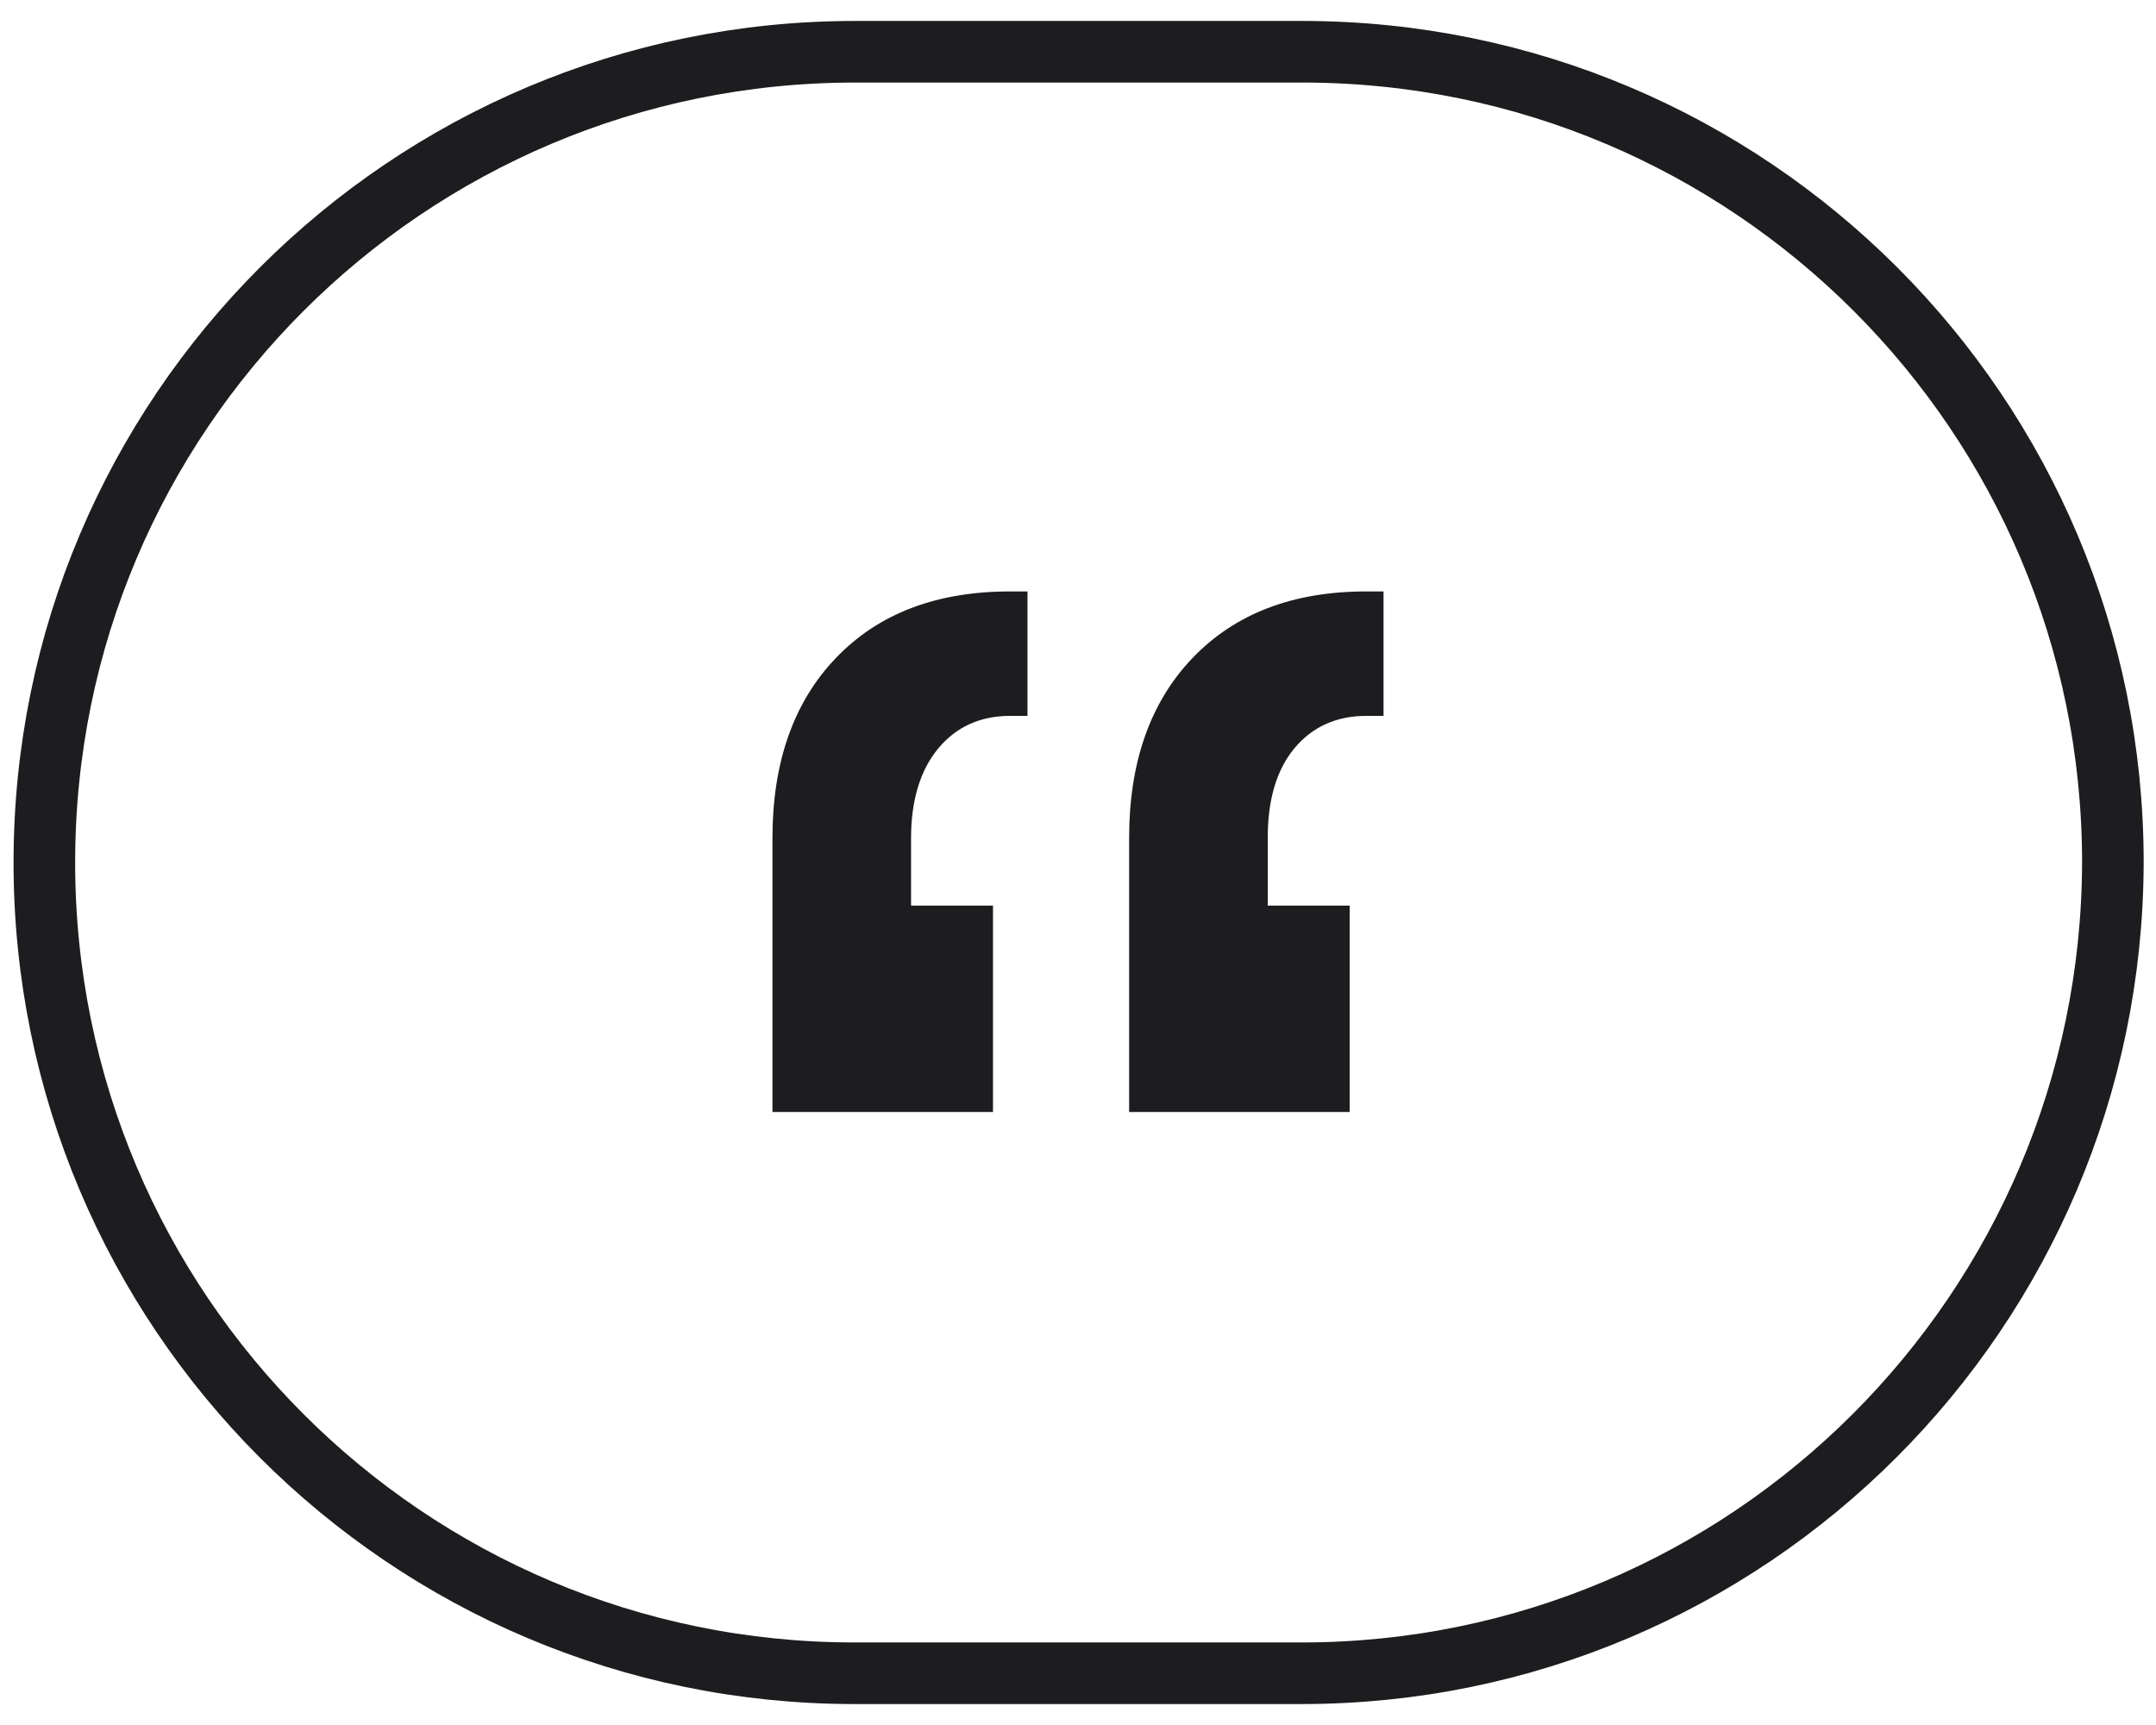
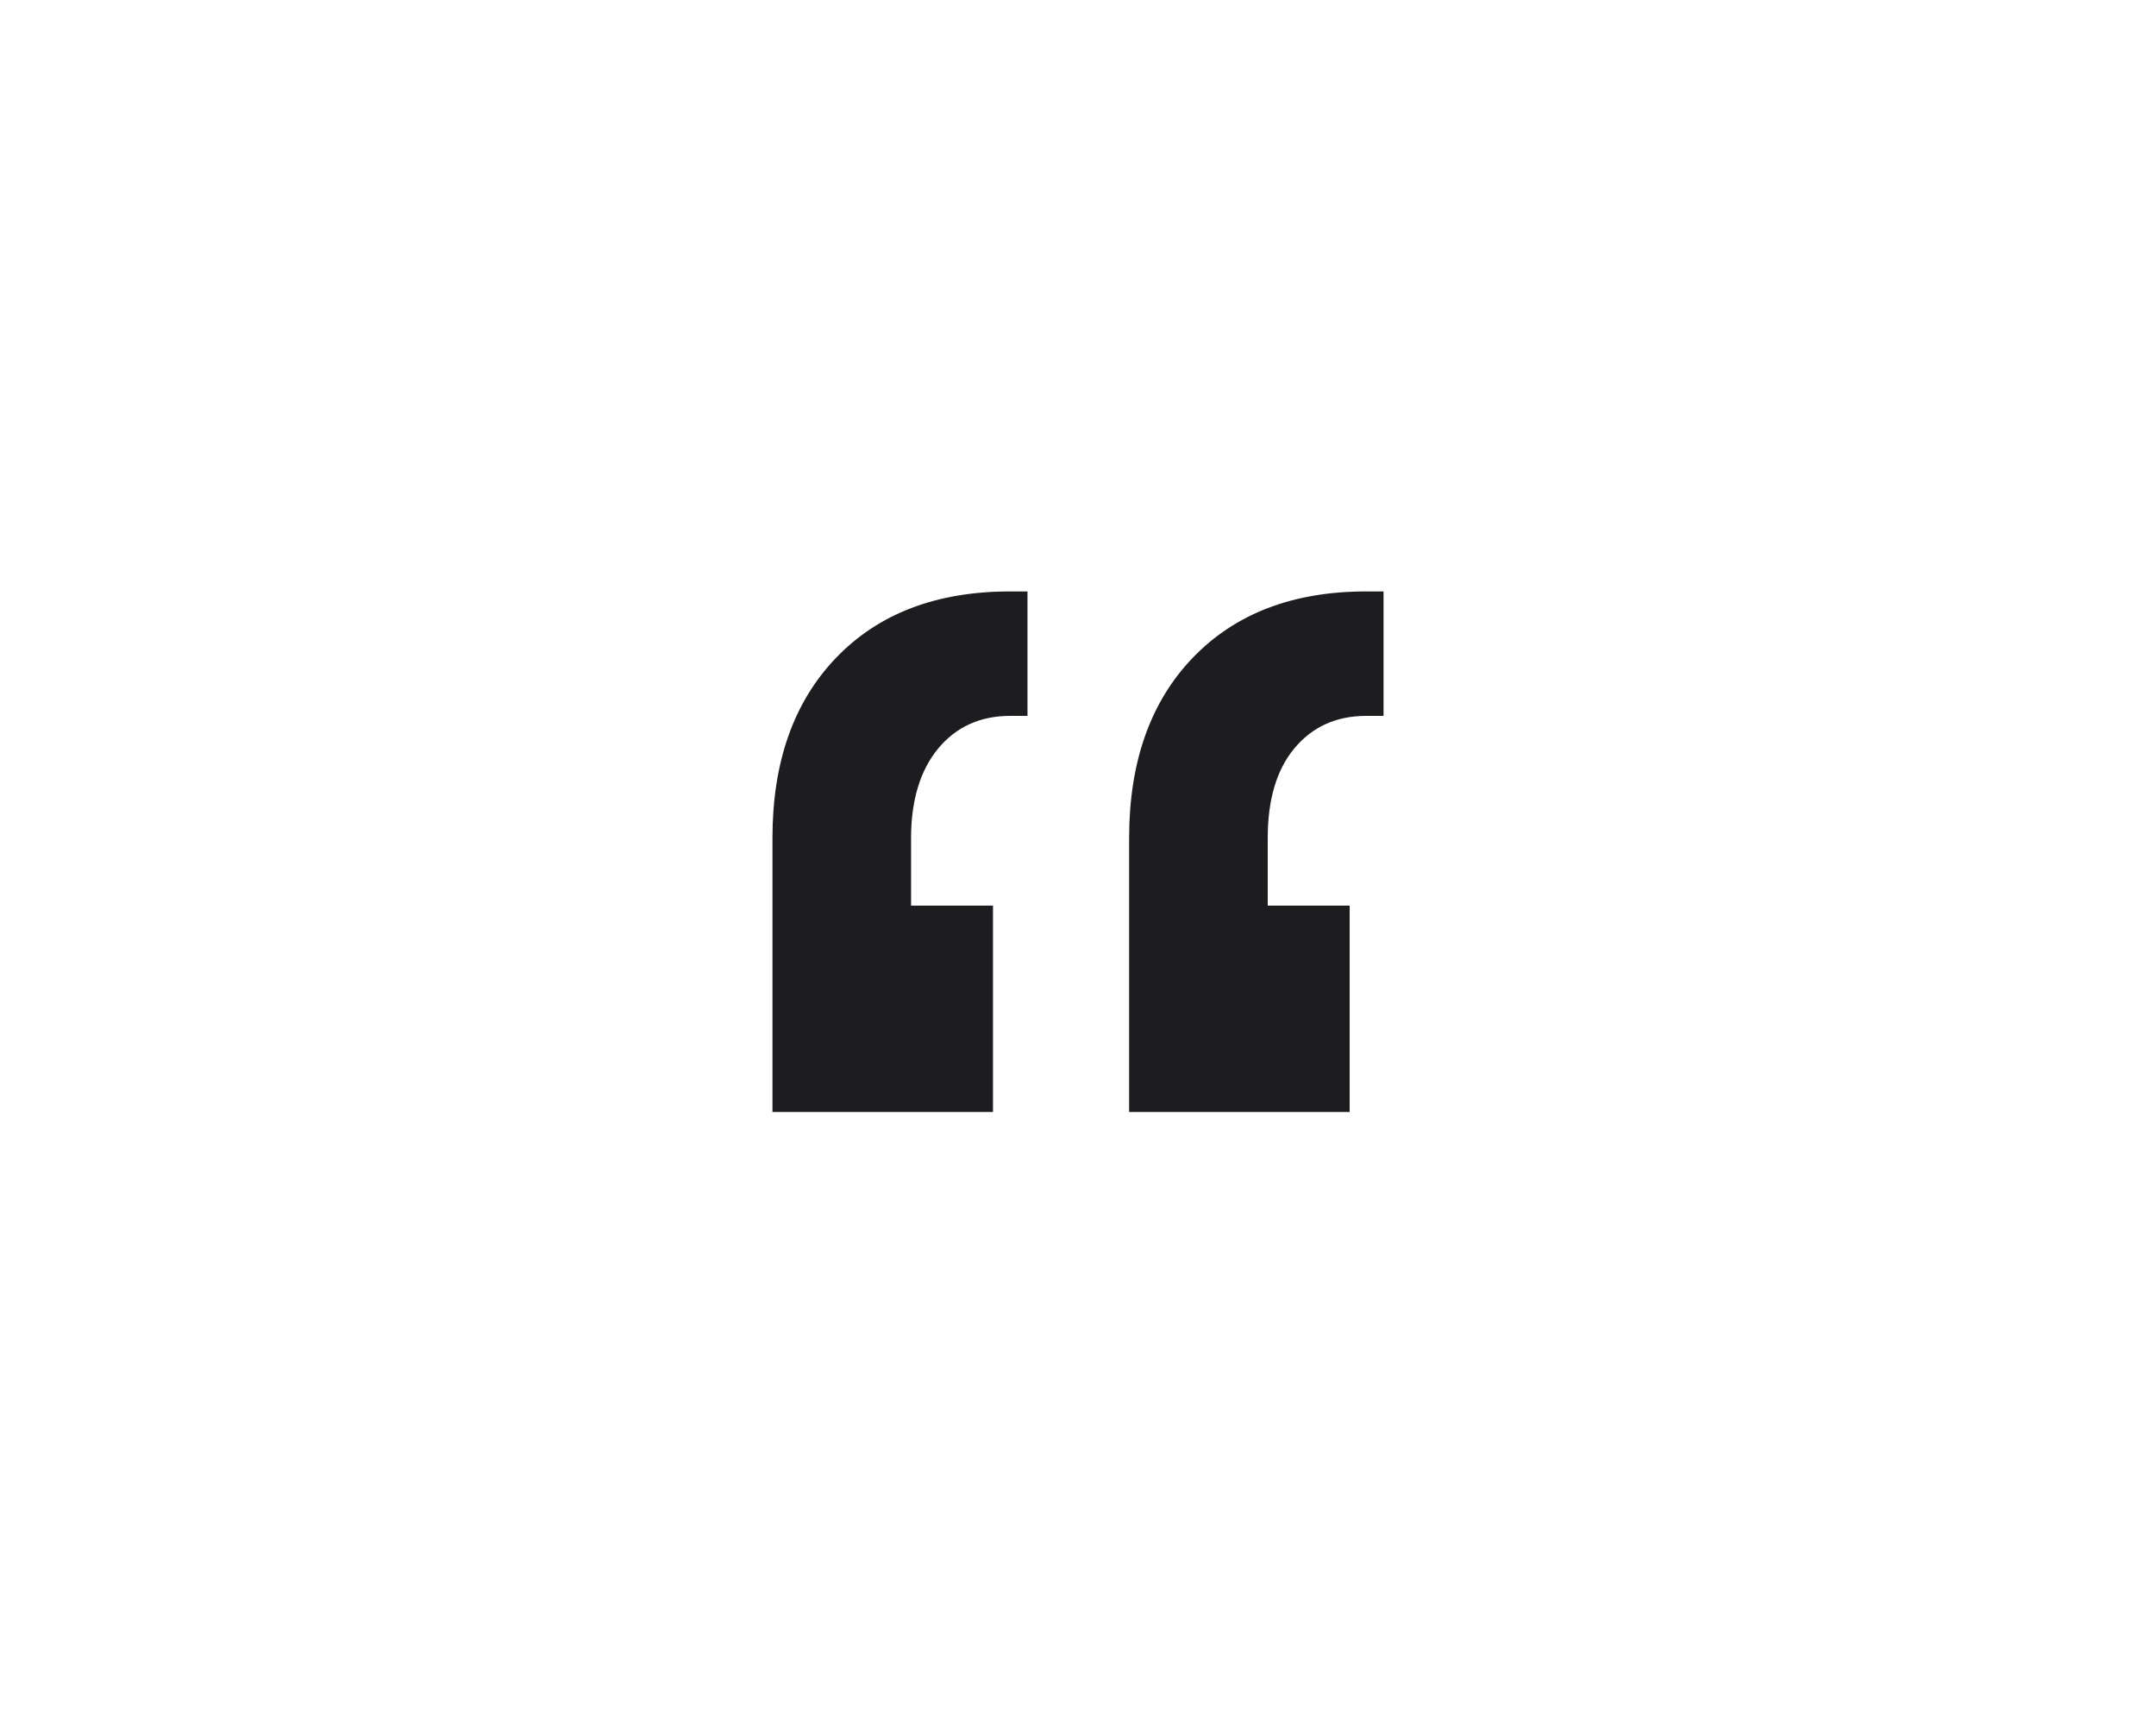
<svg xmlns="http://www.w3.org/2000/svg" version="1.1" id="Layer_1" x="0" y="0" viewBox="0 0 35 28" xml:space="preserve">
-   <path fill="none" stroke="#1D1D20" stroke-miterlimit="10" d="M21.13 27.16h-7.26C6.61 27.16.72 21.27.72 14 .72 6.73 6.61.84 13.88.84h7.26C28.41.84 34.3 6.73 34.3 14c-.02 7.27-5.91 13.16-13.17 13.16z" />
  <path fill="#1D1D20" d="M14.79 13.6v1.1h1.33v3.35h-3.58V13.6c0-1.22.34-2.2 1.03-2.92S15.2 9.6 16.4 9.6h.28v2.02h-.28c-.49 0-.88.18-1.17.53-.29.35-.44.84-.44 1.45zm5.79 0v1.1h1.33v3.35h-3.58V13.6c0-1.22.34-2.2 1.03-2.92.69-.72 1.63-1.08 2.82-1.08h.28v2.02h-.28c-.49 0-.88.18-1.17.53-.29.35-.43.84-.43 1.45z" />
</svg>